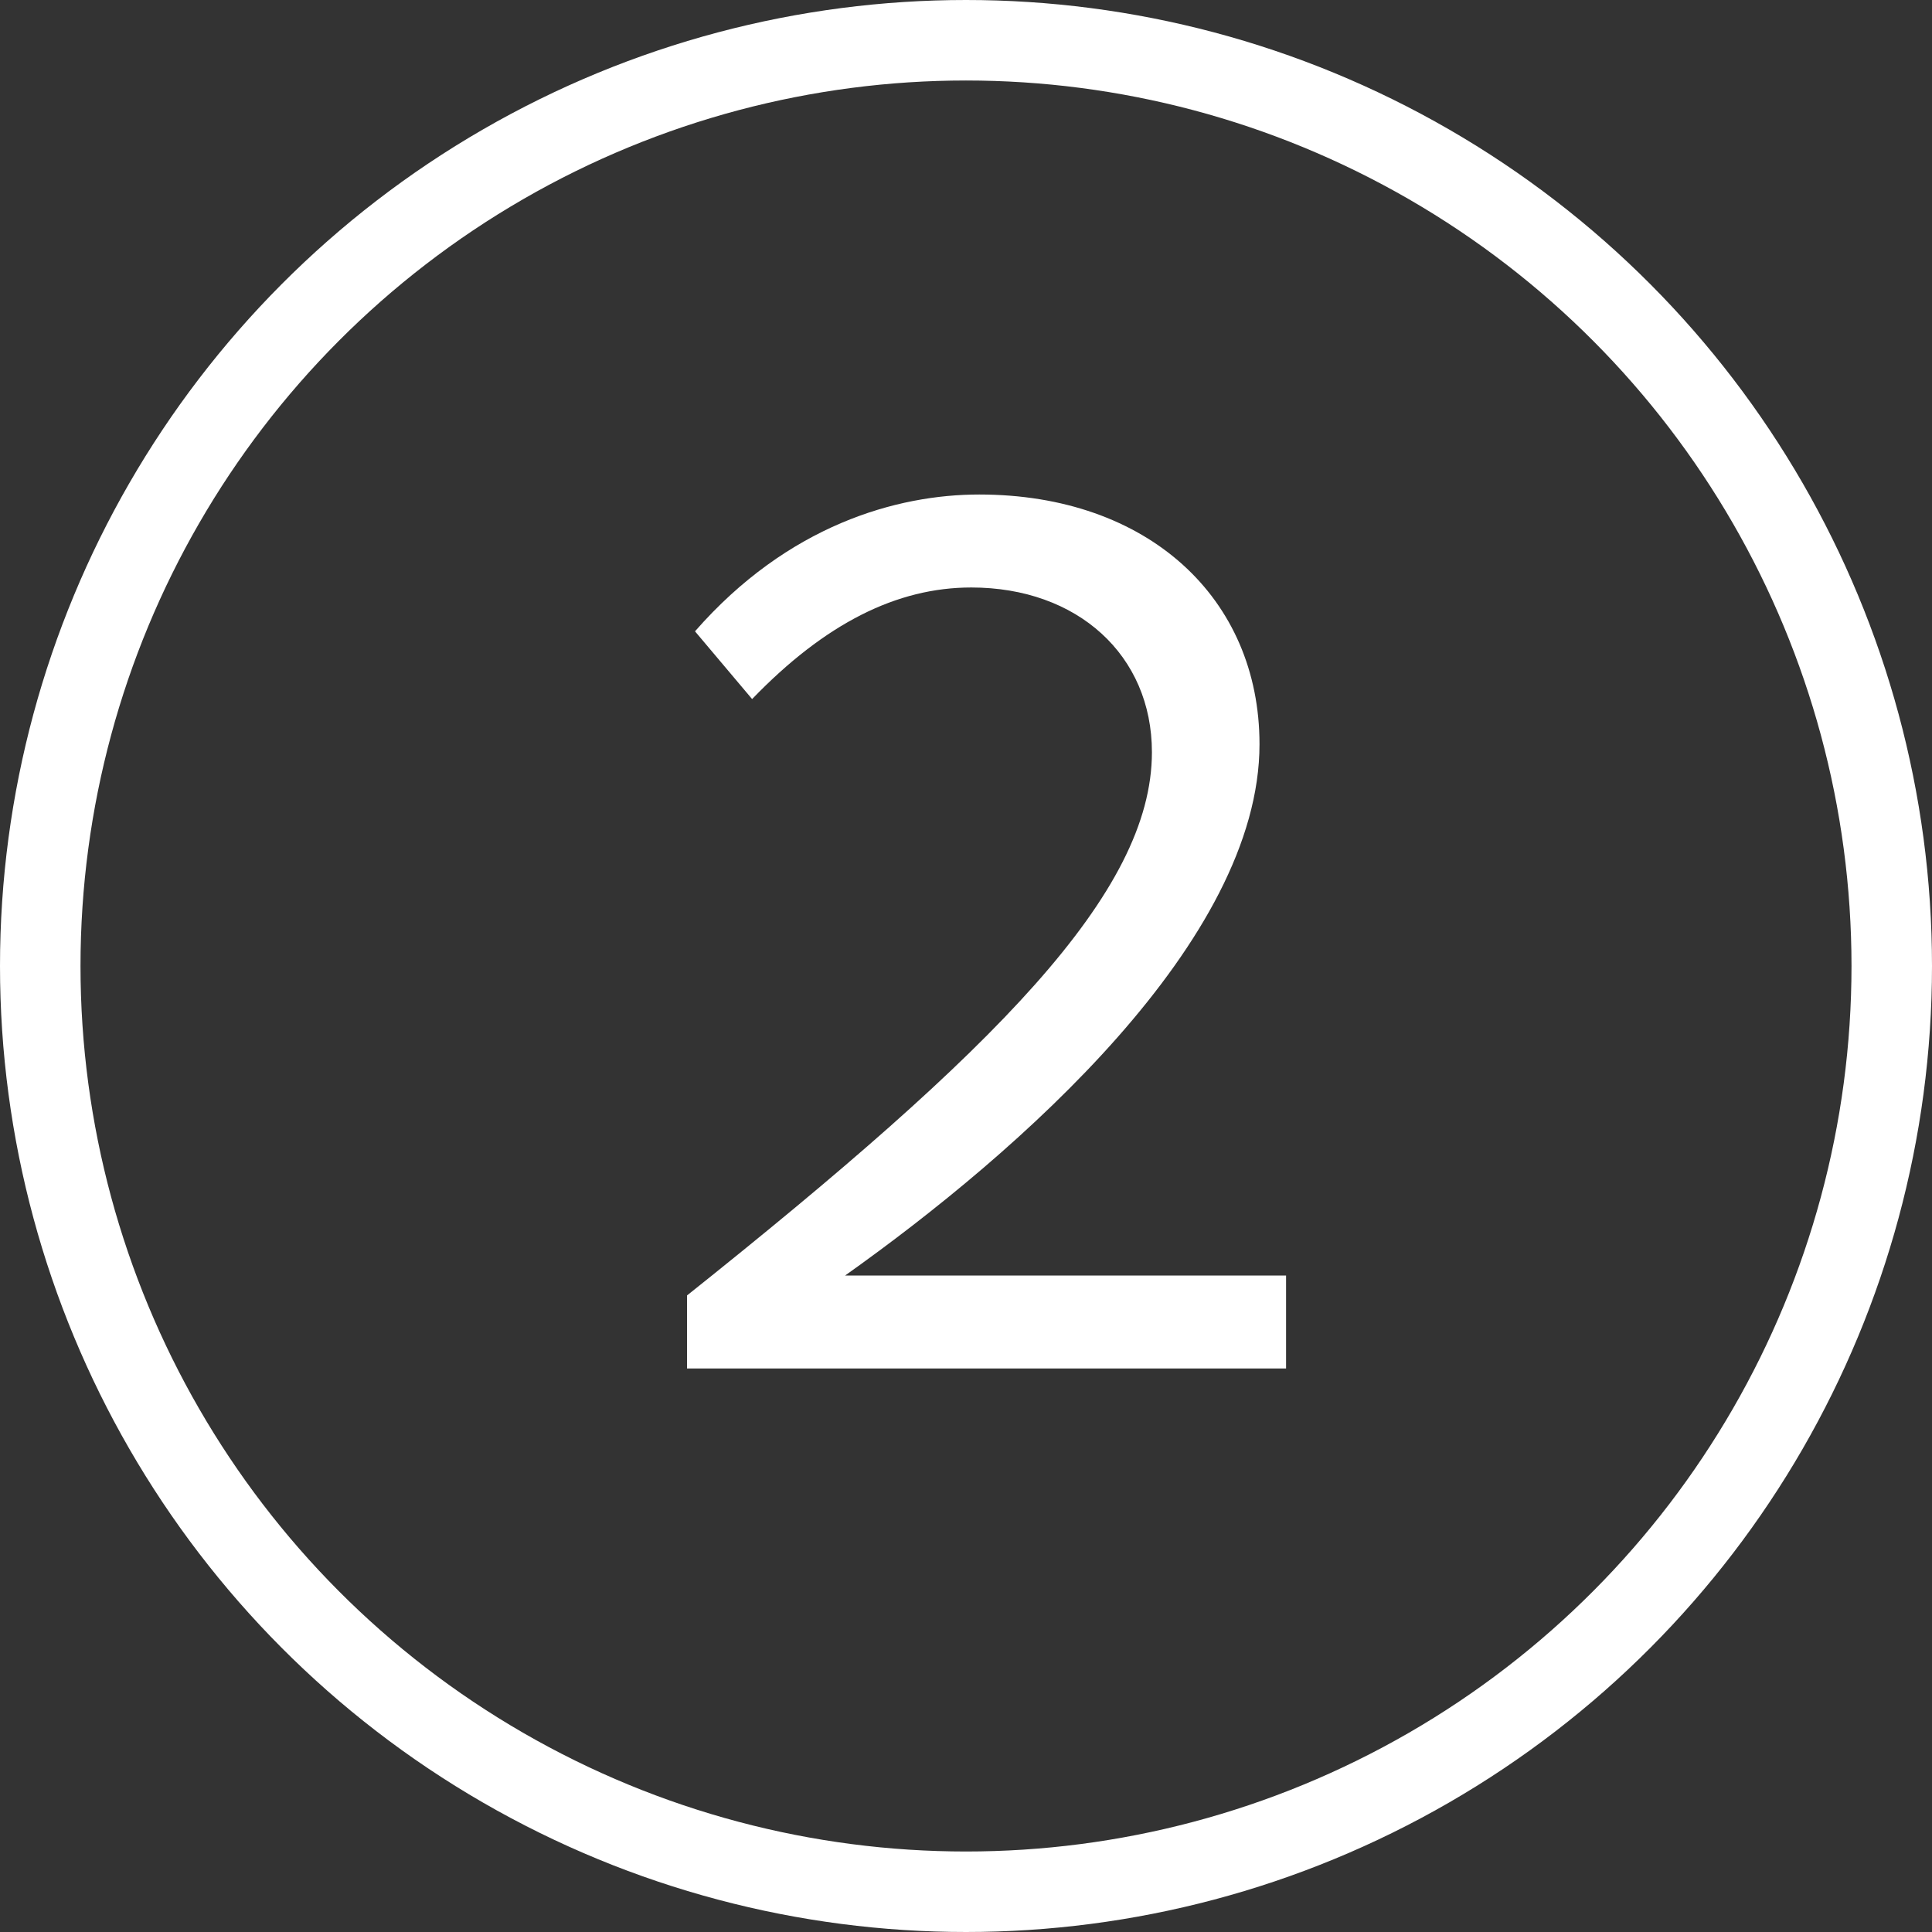
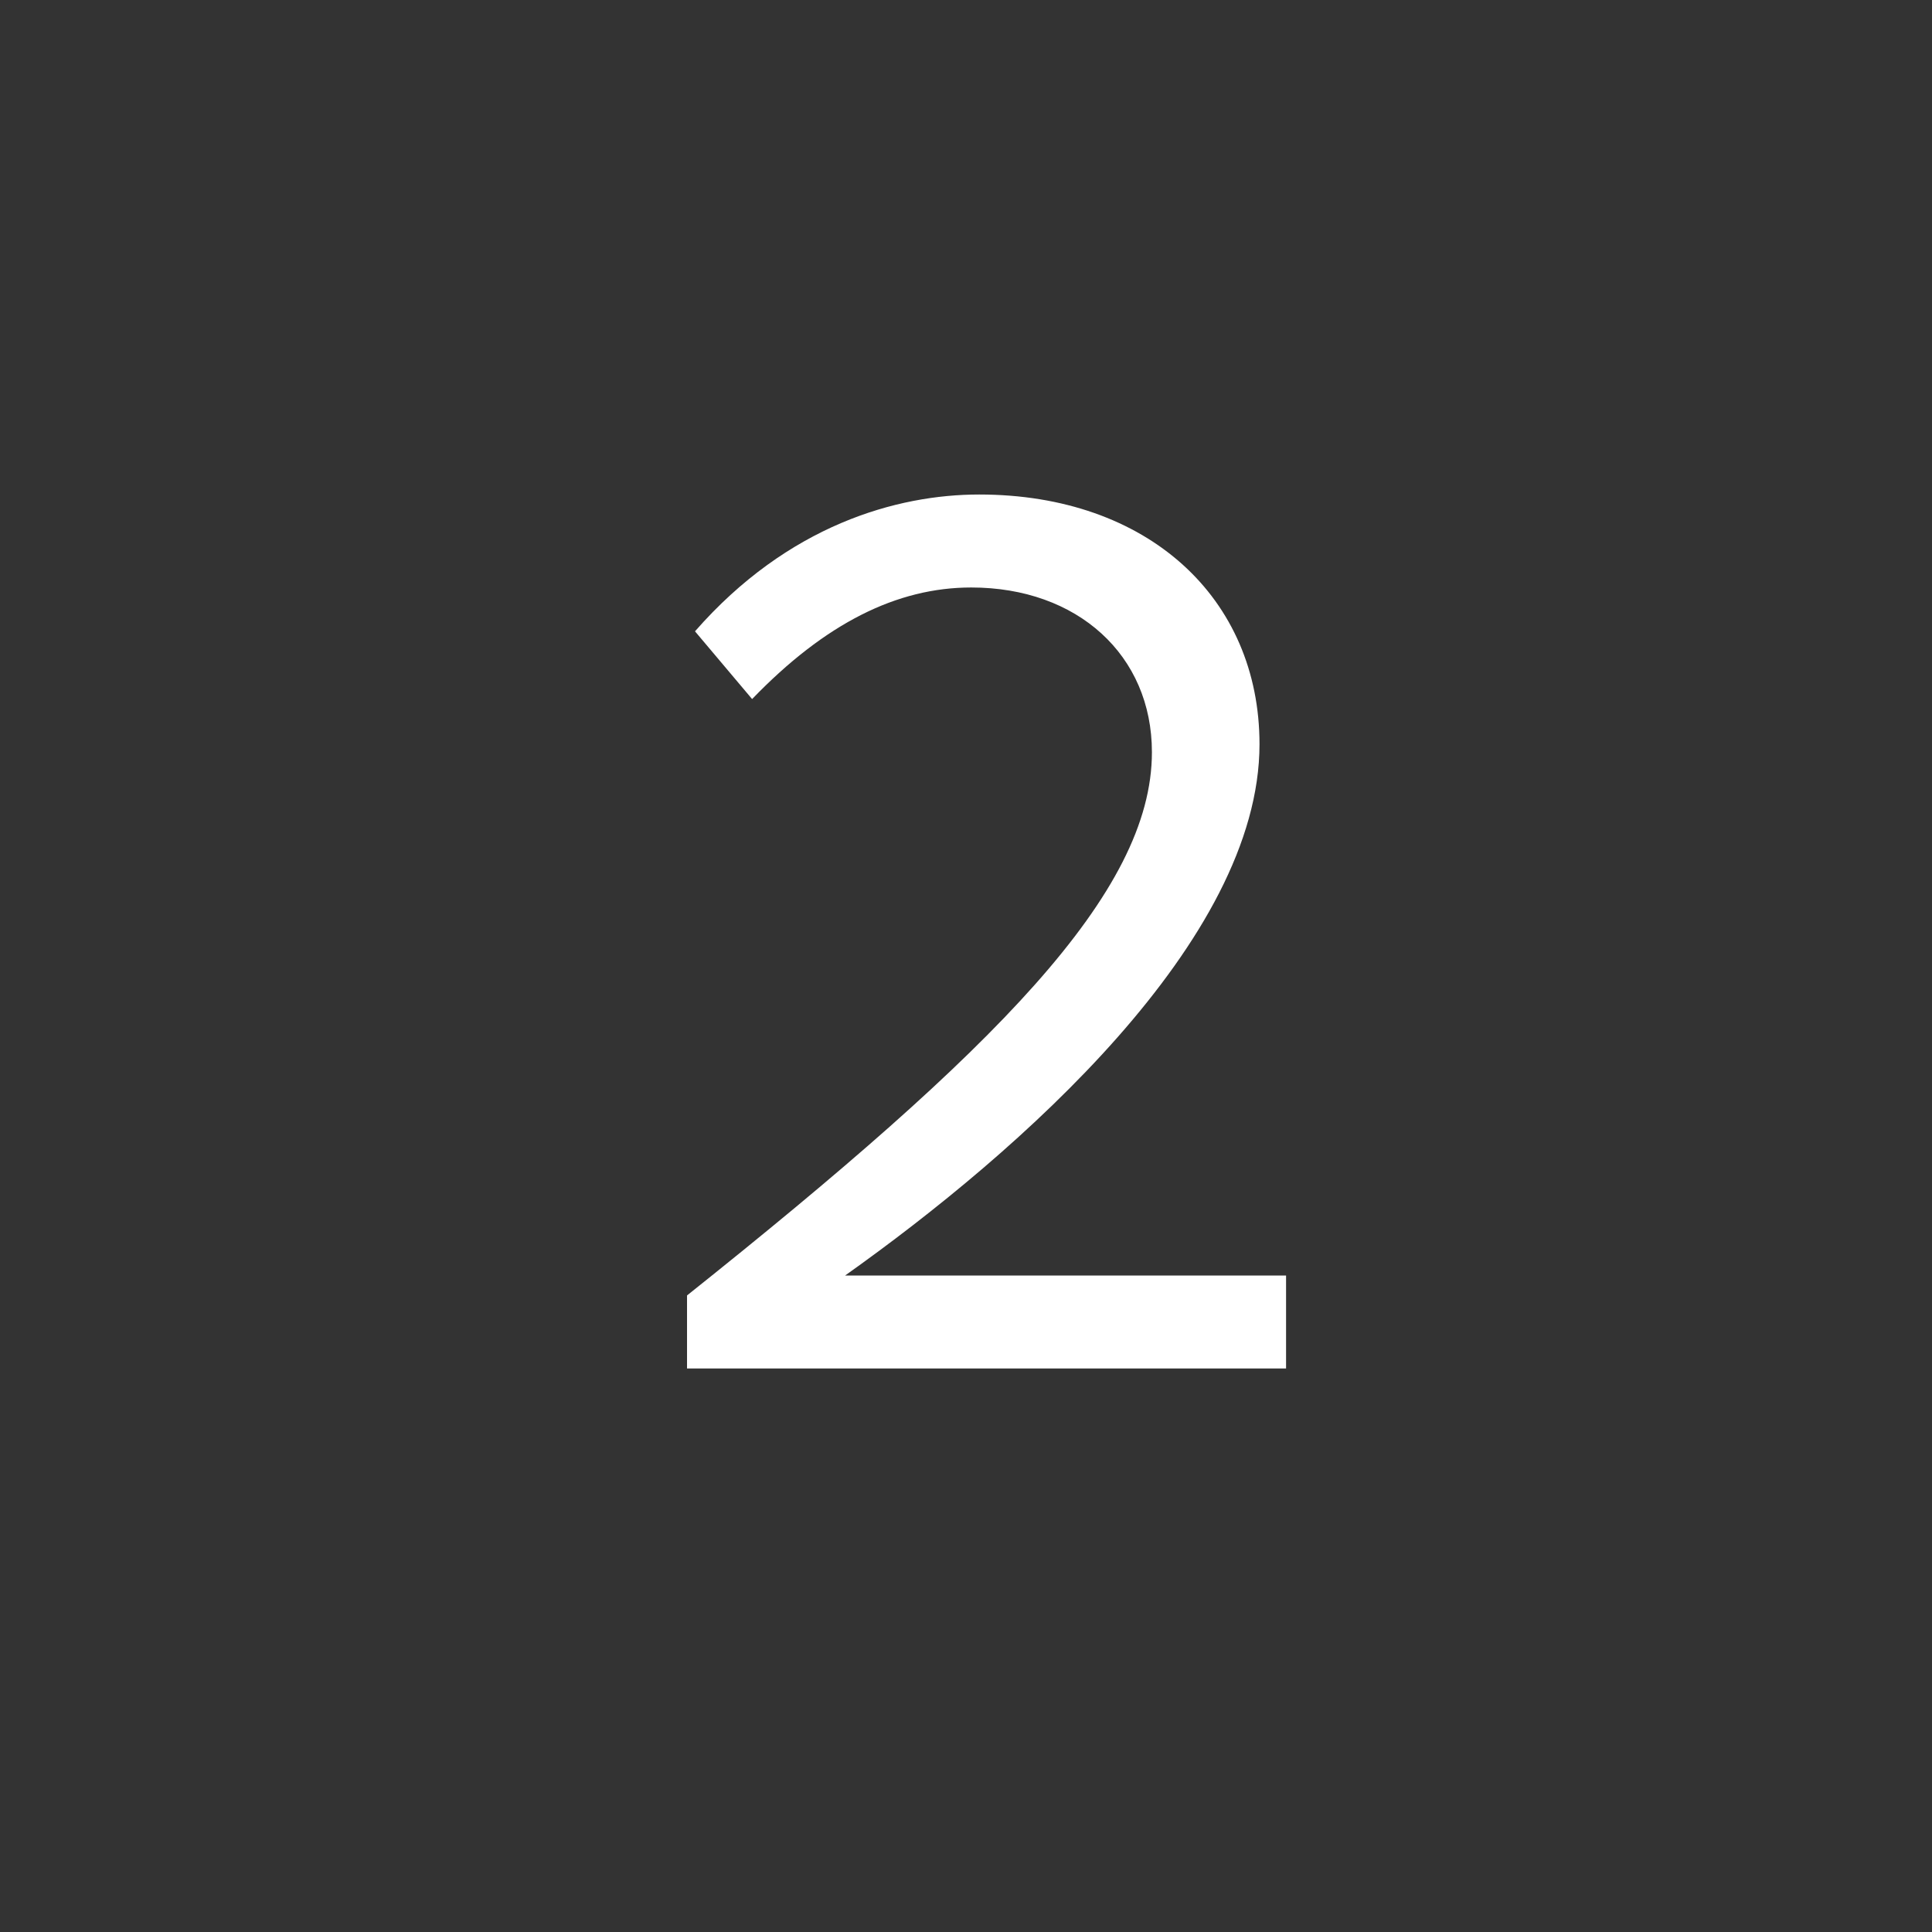
<svg xmlns="http://www.w3.org/2000/svg" width="48" height="48" viewBox="0 0 48 48" fill="none">
  <rect x="0" y="0" width="48" height="48" fill="#333333" stroke="none" />
-   <circle cx="24" cy="24" r="23" stroke="white" stroke-width="2" />
  <path d="M17.069 34V32.185C24.725 26.08 28.619 22.186 28.619 18.688C28.619 16.279 26.771 14.596 24.131 14.596C22.283 14.596 20.501 15.487 18.686 17.368L17.267 15.685C19.577 13.045 22.283 12.286 24.329 12.286C28.52 12.286 31.292 14.86 31.292 18.49C31.292 23.374 25.319 28.621 20.996 31.69H31.952V34H17.069Z" fill="white" />
</svg>